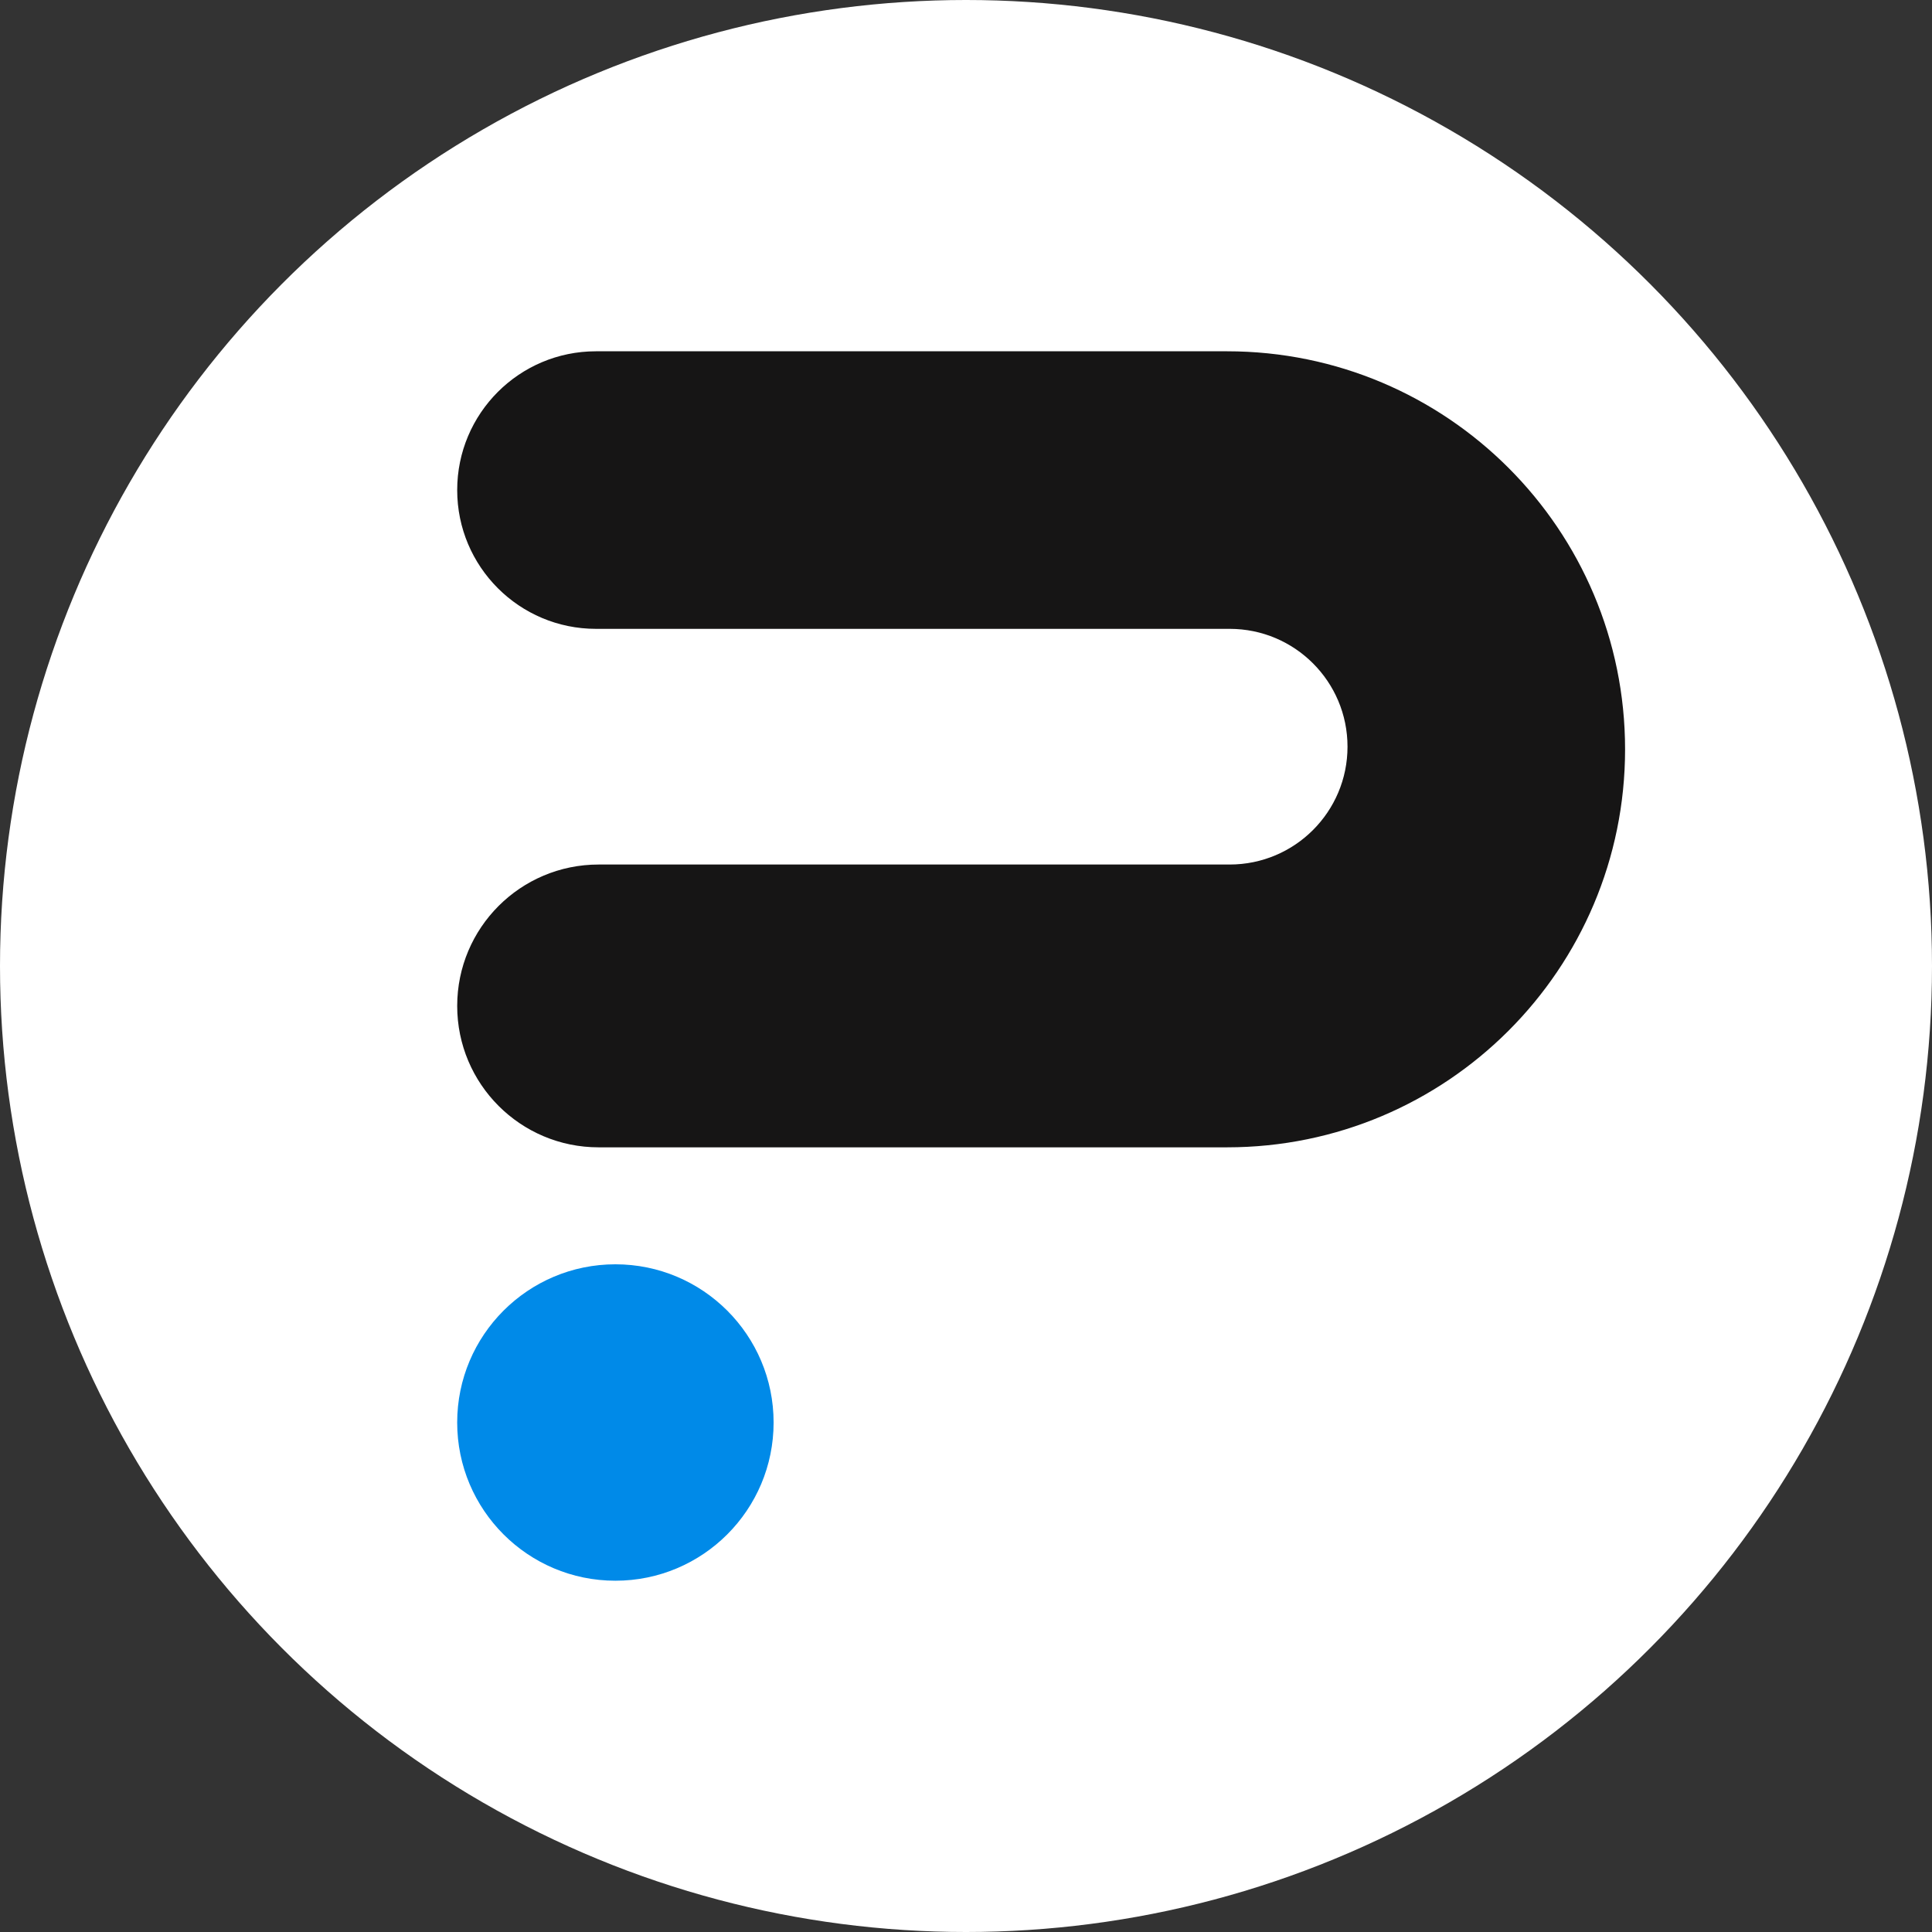
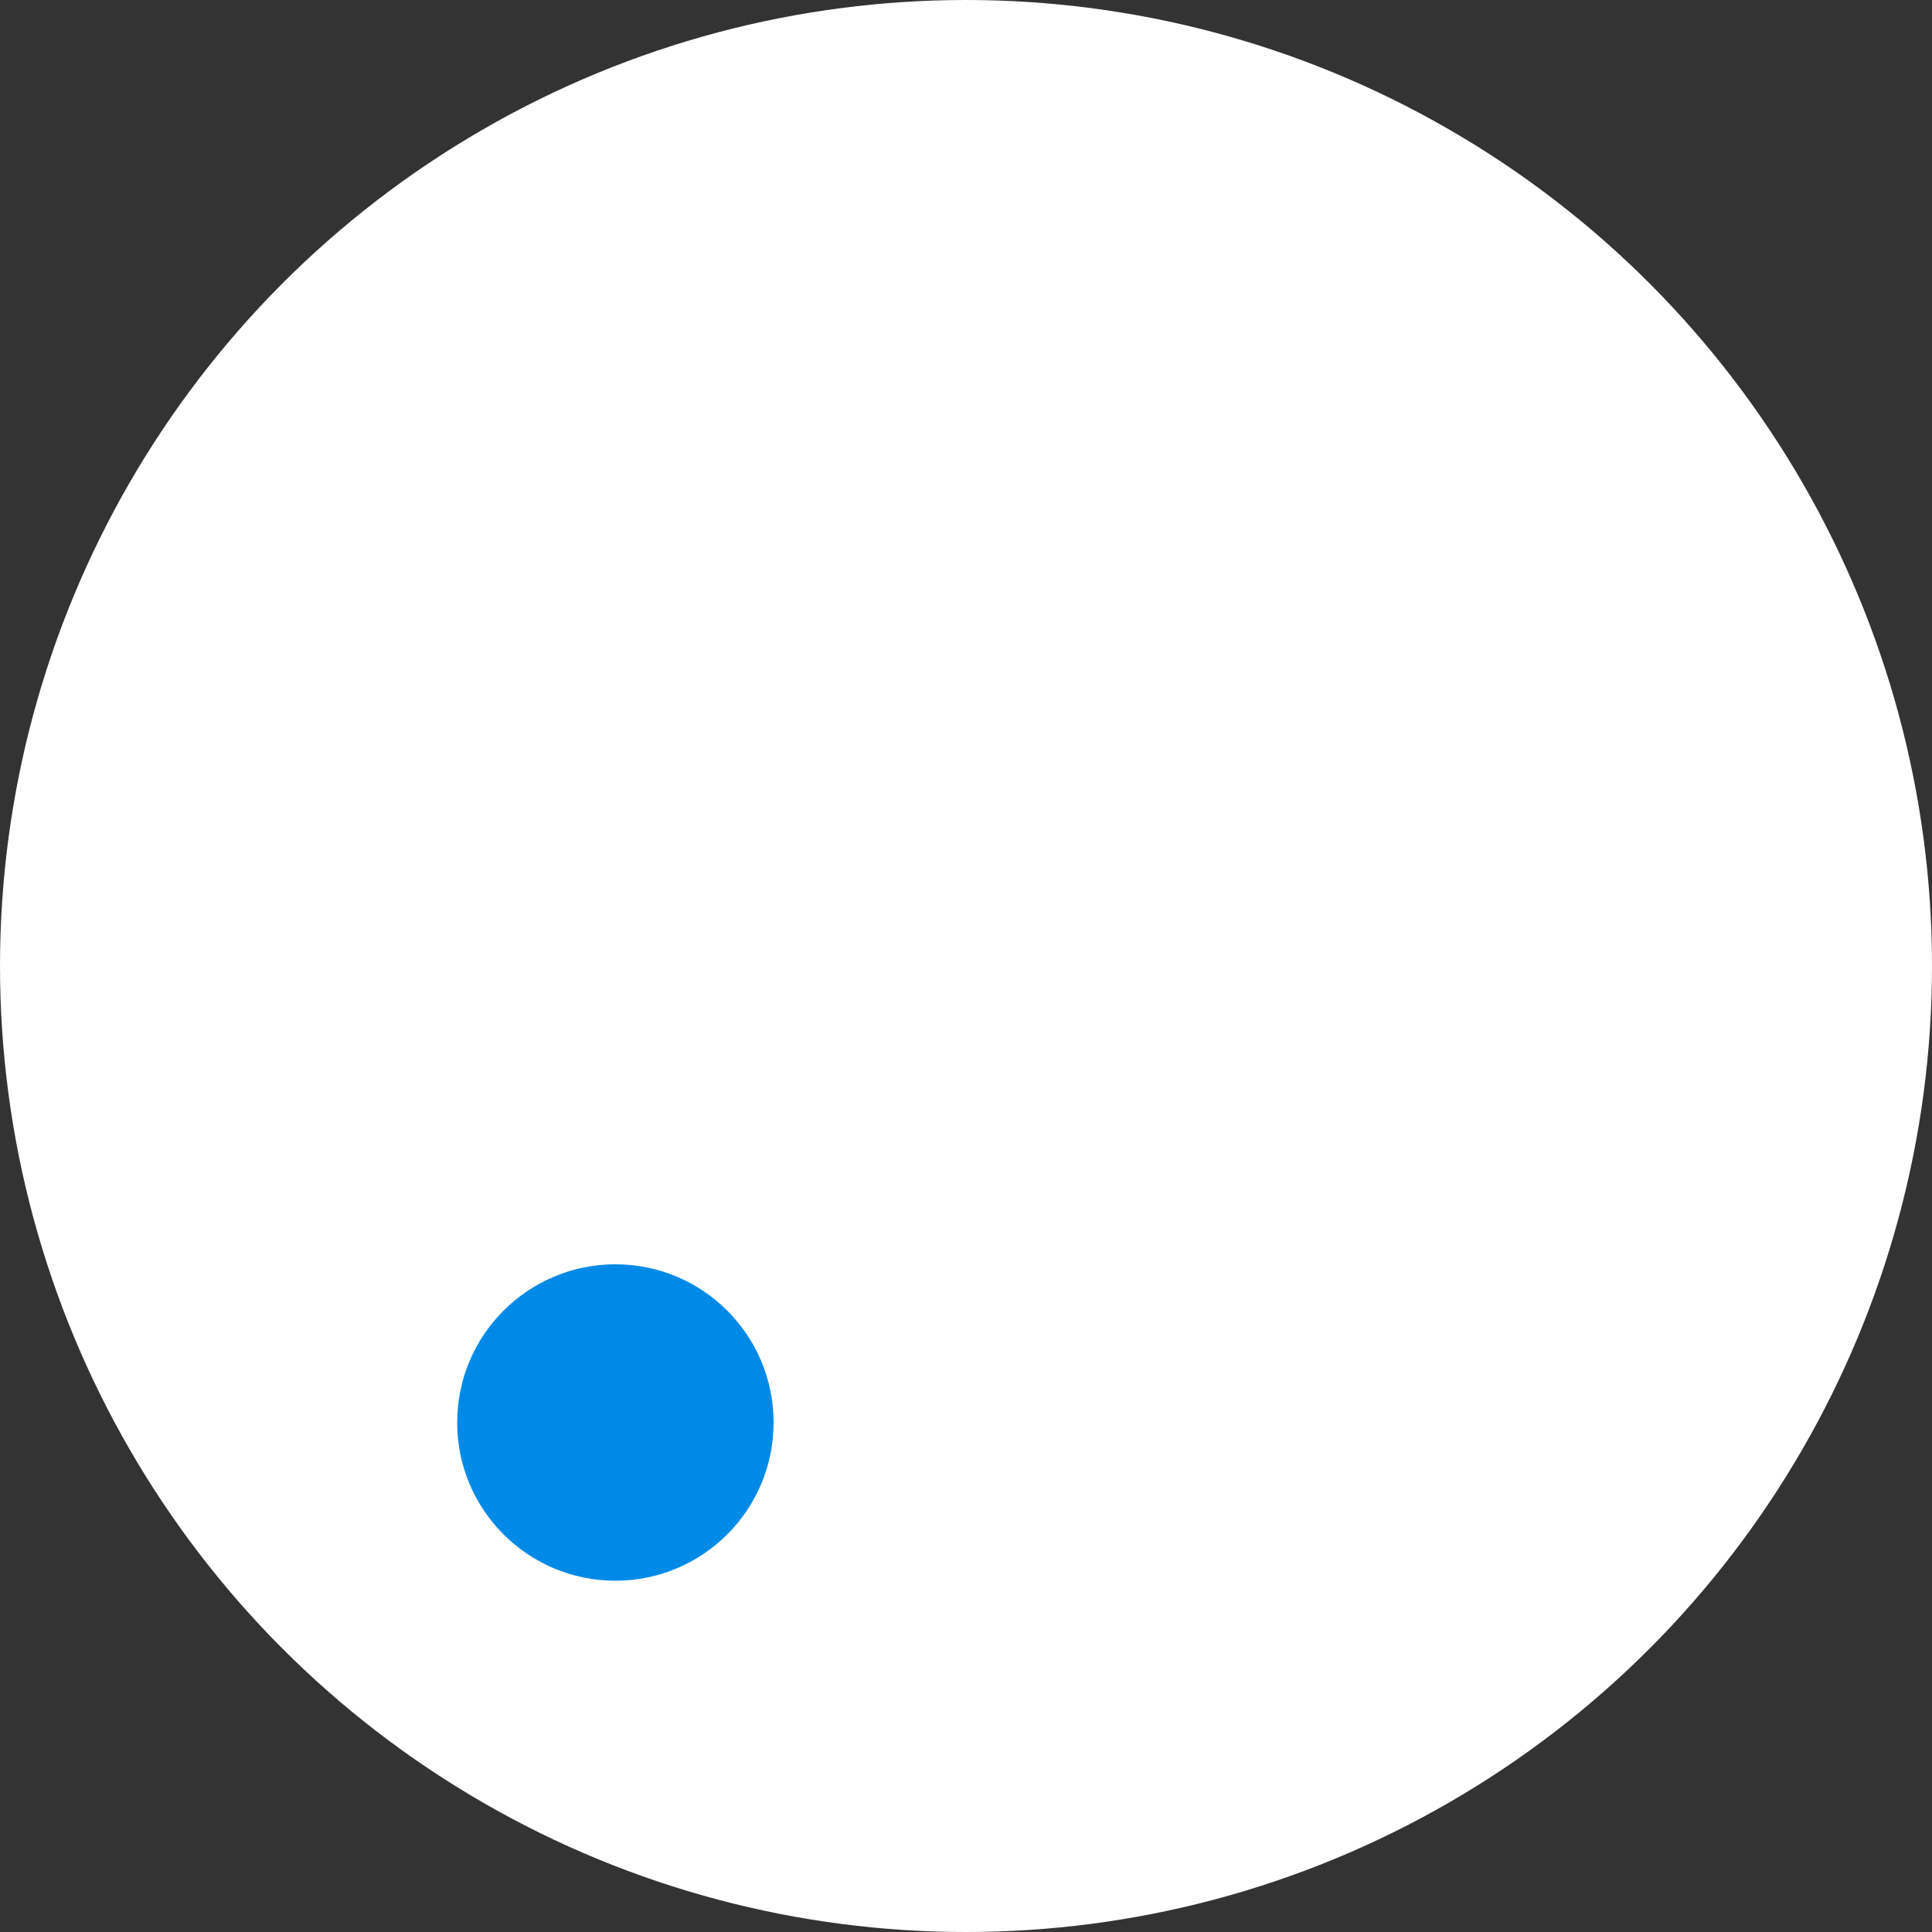
<svg xmlns="http://www.w3.org/2000/svg" id="main" viewBox="0 0 180 180">
  <rect x="0" y="0" width="180" height="180" fill="#333333" stroke="none" />
  <defs>
    <style>
      .cls-1 {
        fill: #fff;
      }

      .cls-2 {
        fill: #161515;
      }

      .cls-3 {
        fill: #008ae8;
      }
    </style>
  </defs>
  <circle class="cls-1" cx="90" cy="90" r="90" />
  <g>
-     <path class="cls-2" d="M151.405,69.811h0c0,20.481-16.603,37.083-37.083,37.083h-58.552c-7.276,0-13.174-5.898-13.174-13.174h0c0-7.276,5.898-13.174,13.174-13.174h58.796c6.063,0,10.979-4.915,10.979-10.979h0c0-6.063-4.915-10.979-10.979-10.979h-59.04c-7.141,0-12.93-5.789-12.93-12.93h0c0-7.141,5.789-12.93,12.93-12.93h58.796c20.48,0,37.083,16.603,37.083,37.083Z" />
    <circle class="cls-3" cx="57.335" cy="132.532" r="14.74" />
  </g>
</svg>